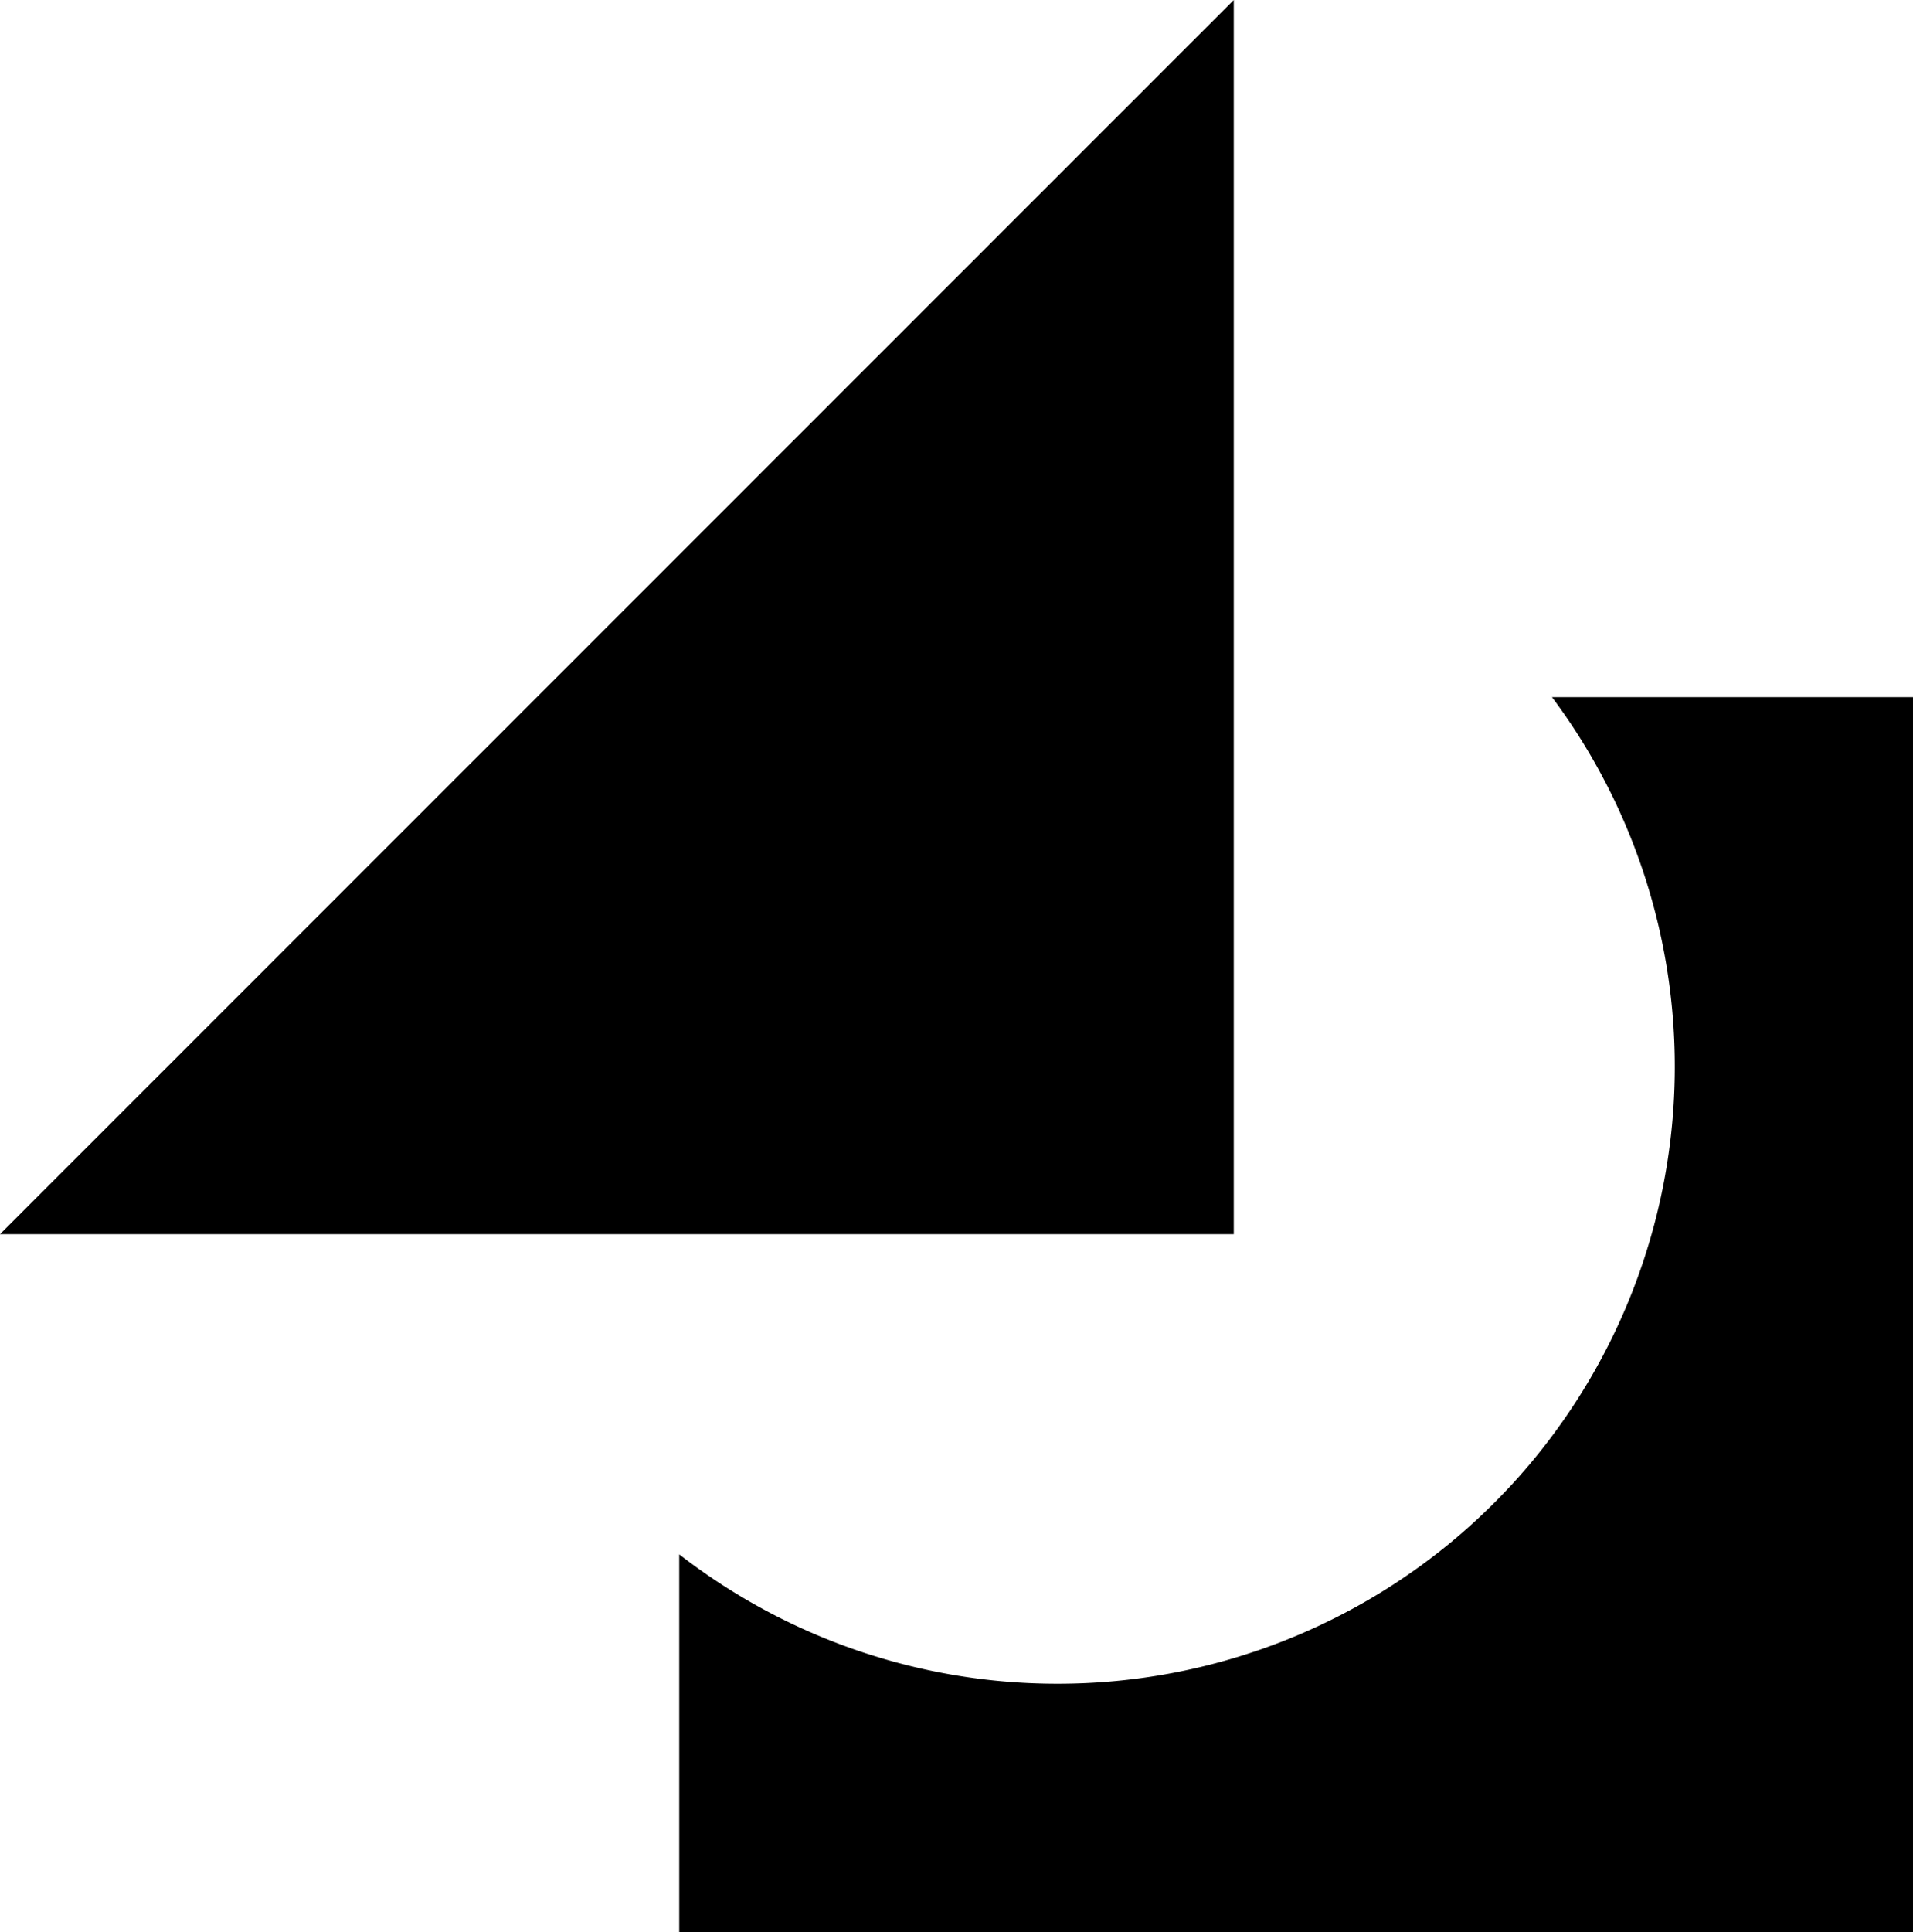
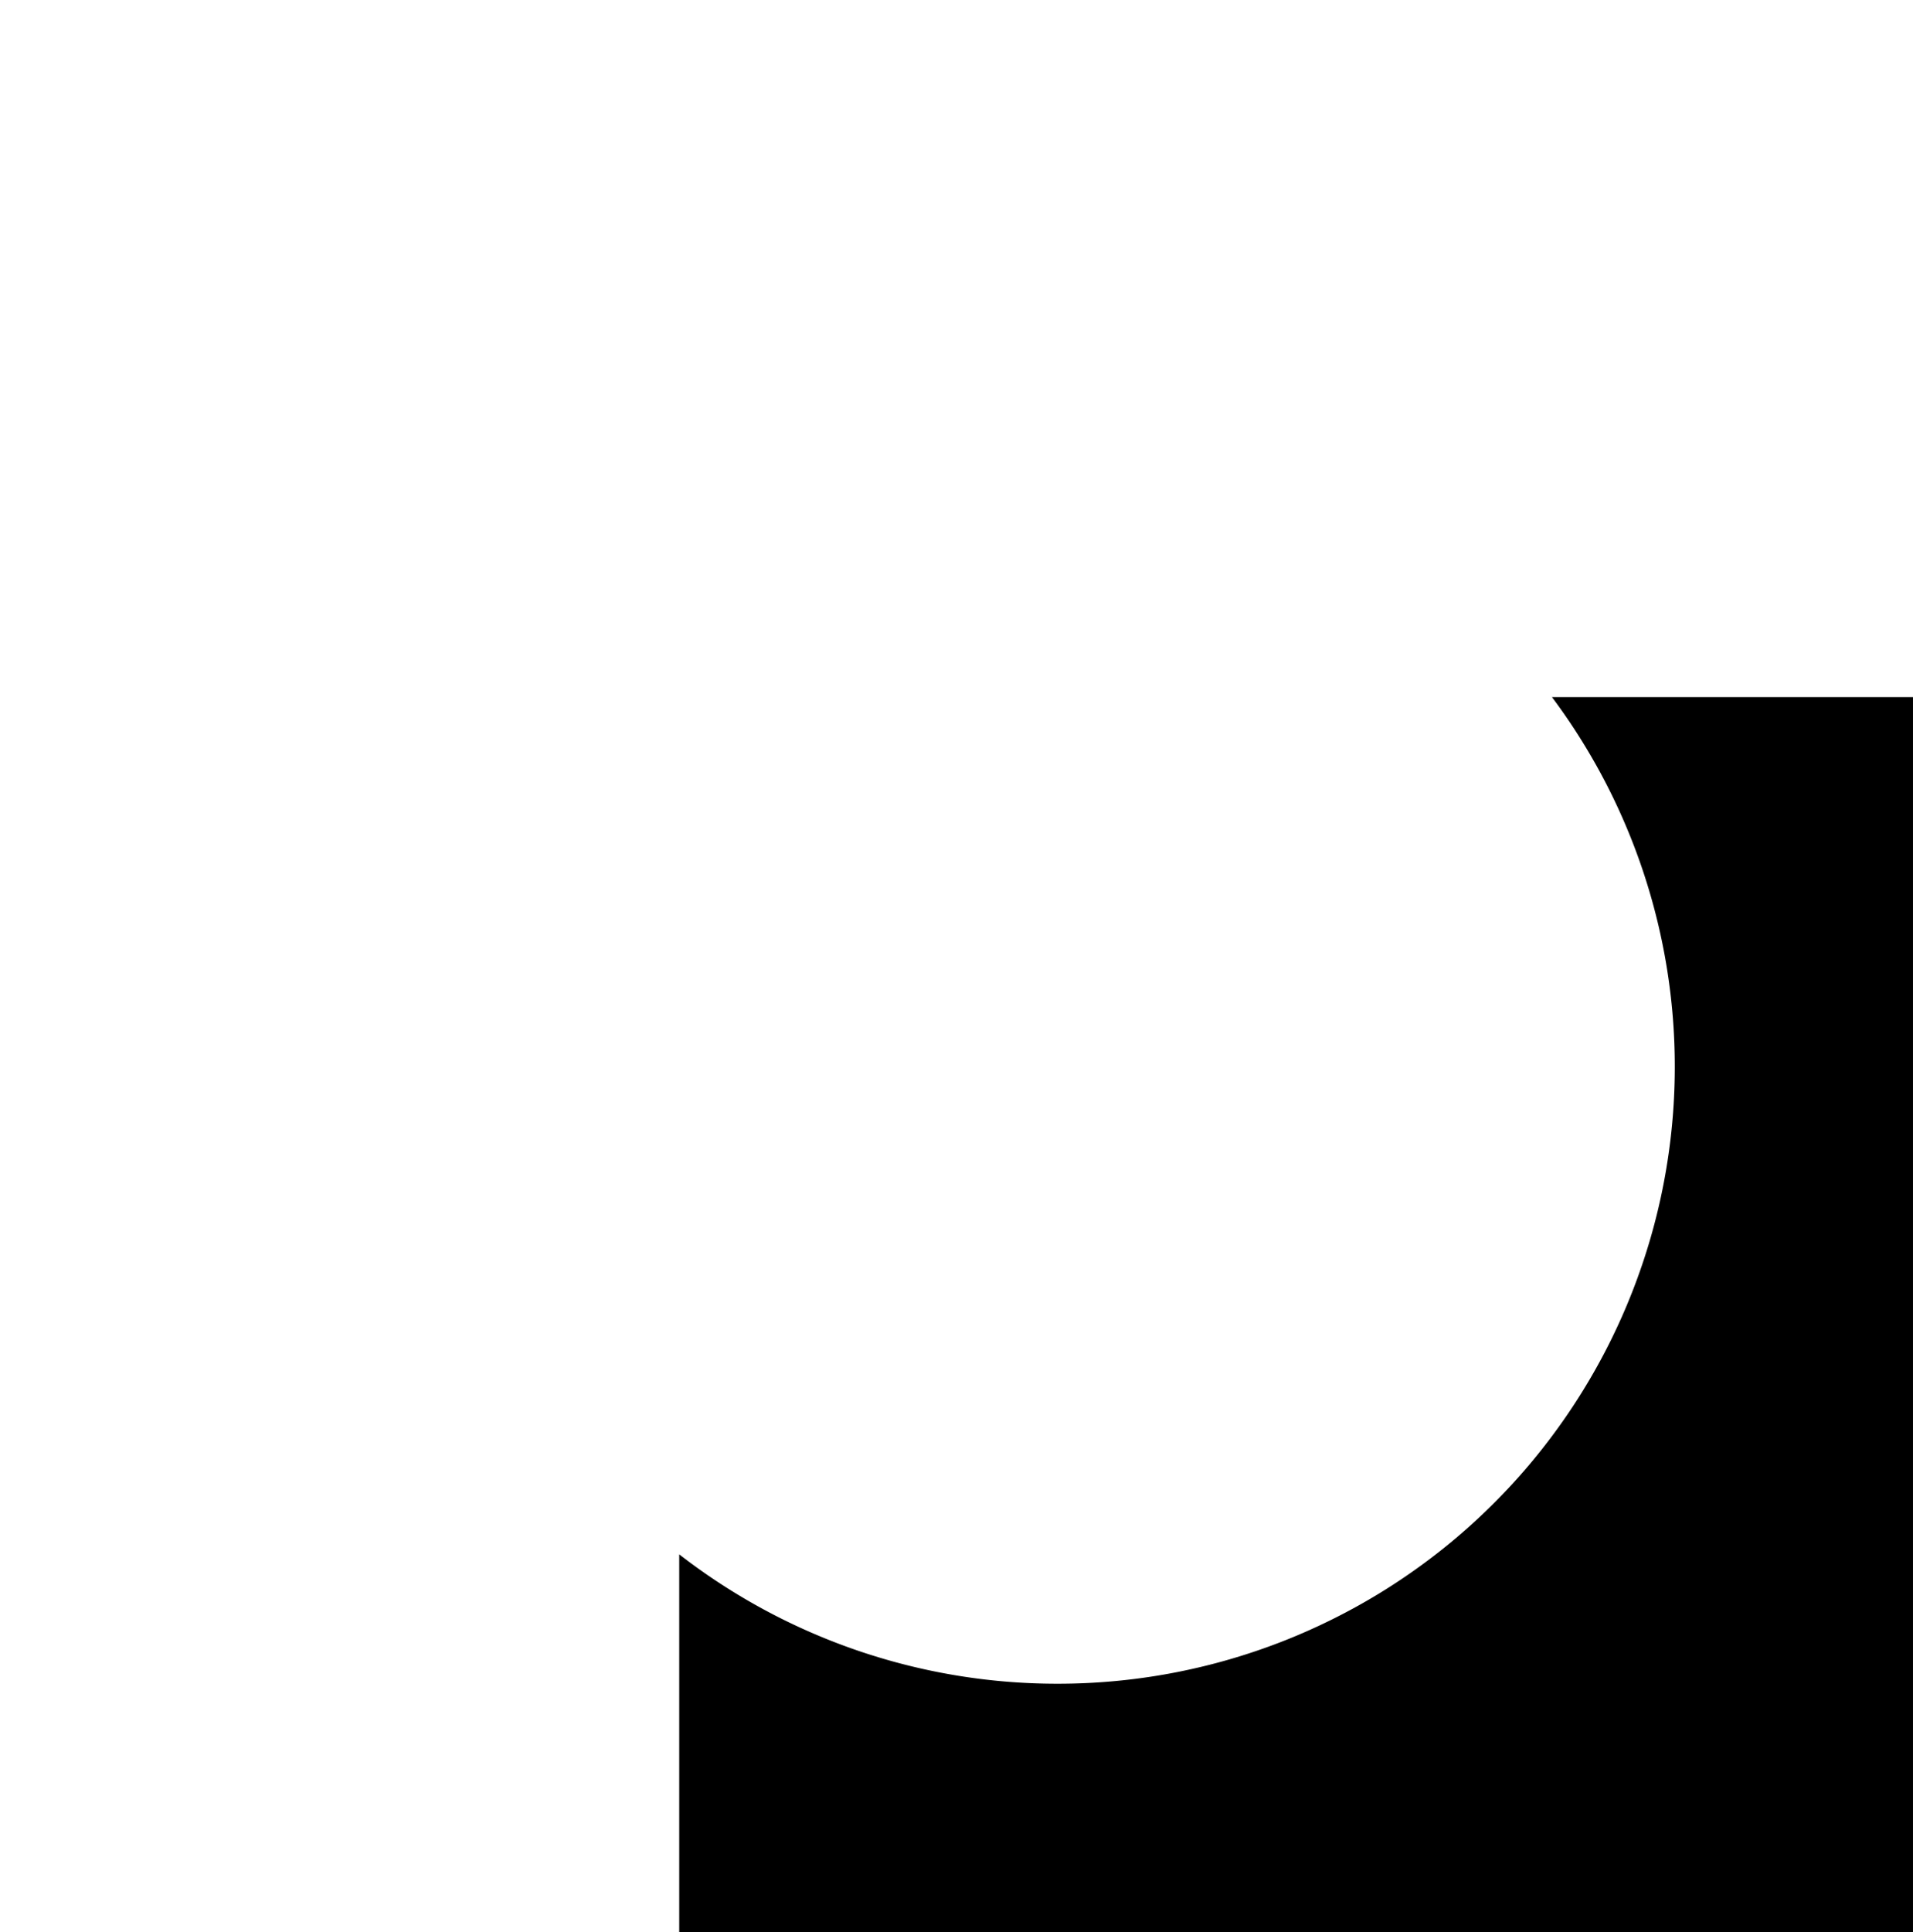
<svg xmlns="http://www.w3.org/2000/svg" width="259.542" height="262.066" viewBox="0 0 259.542 262.066">
  <g id="artboard-4" transform="translate(-0.9 1)">
    <path id="Path_713" data-name="Path 713" d="M125.152,207.71A83.66,83.66,0,0,1,73.9,190.164v51.252H241.289V73.9H192.31a83.695,83.695,0,0,1-67.158,133.81Z" transform="translate(19.152 19.651)" />
-     <path id="Path_714" data-name="Path 714" d="M.9,166.389H168.289V-1Z" />
  </g>
</svg>